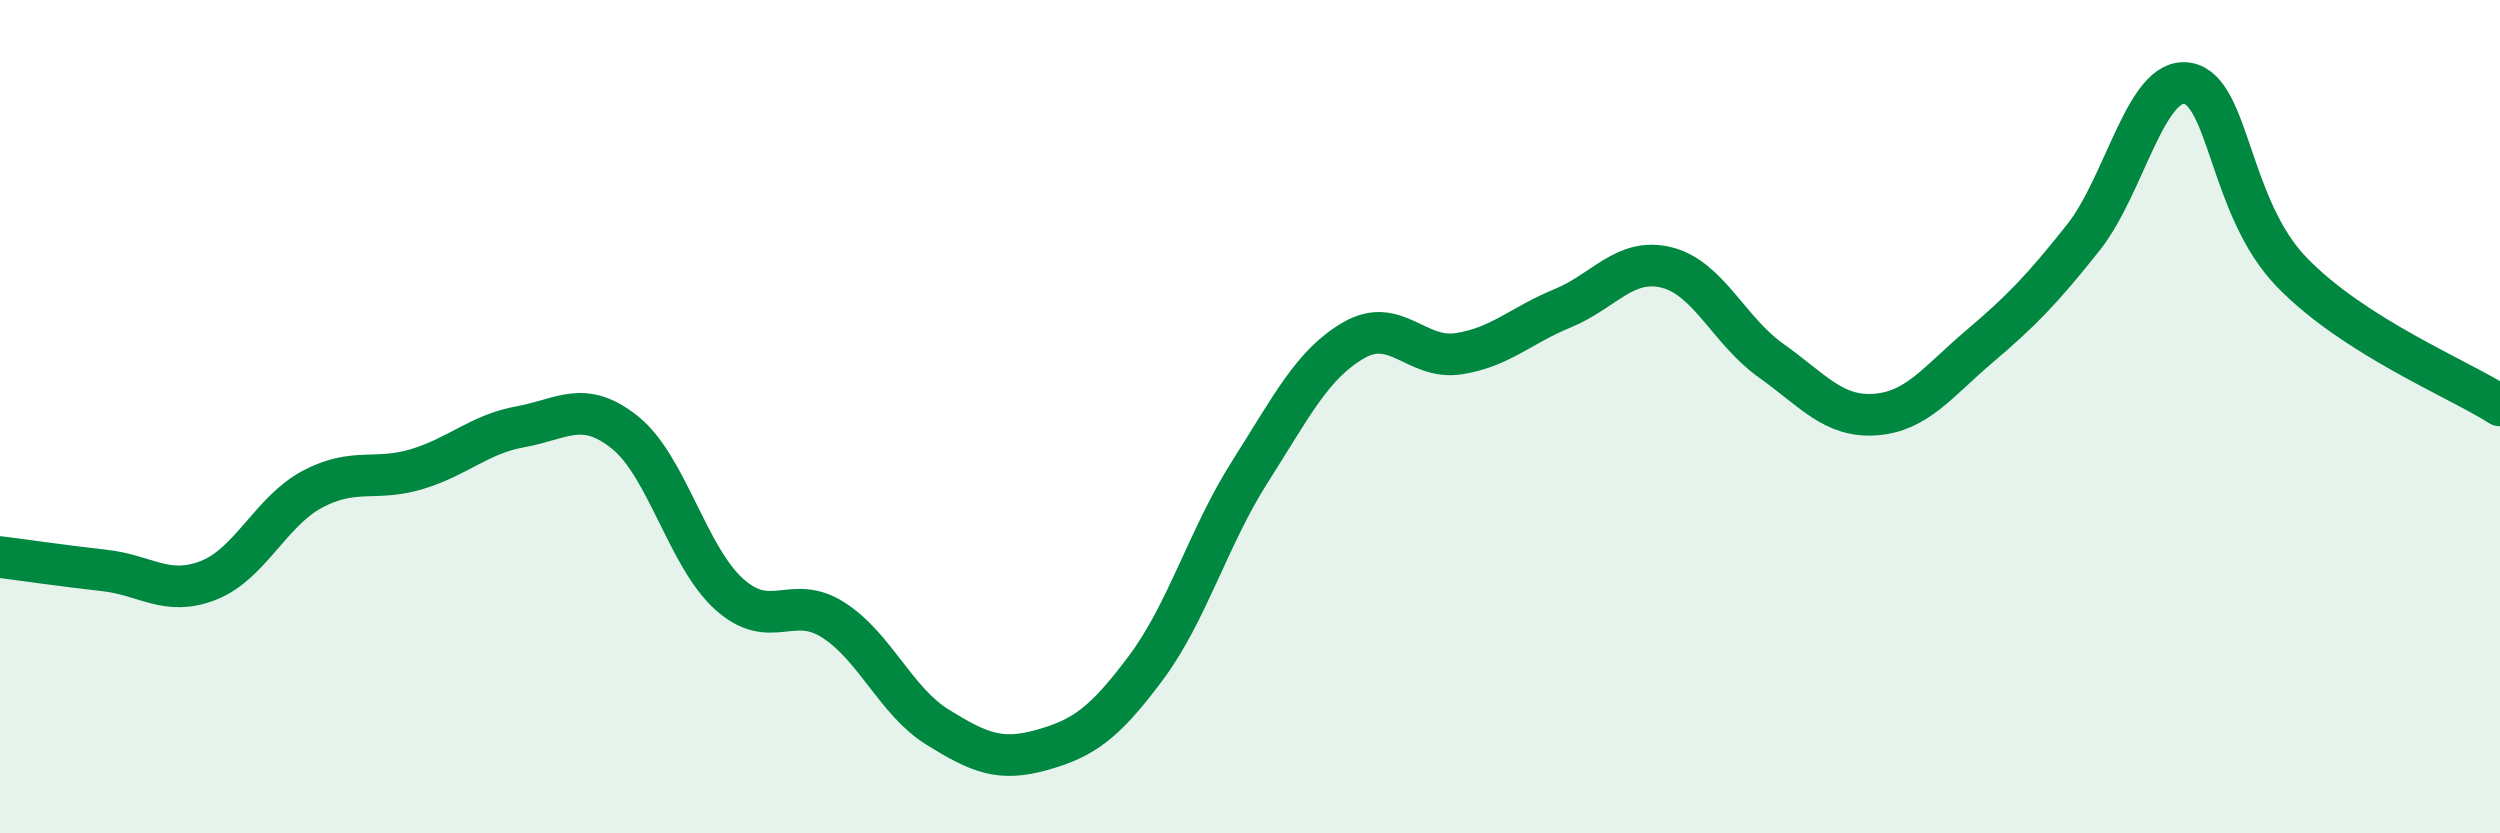
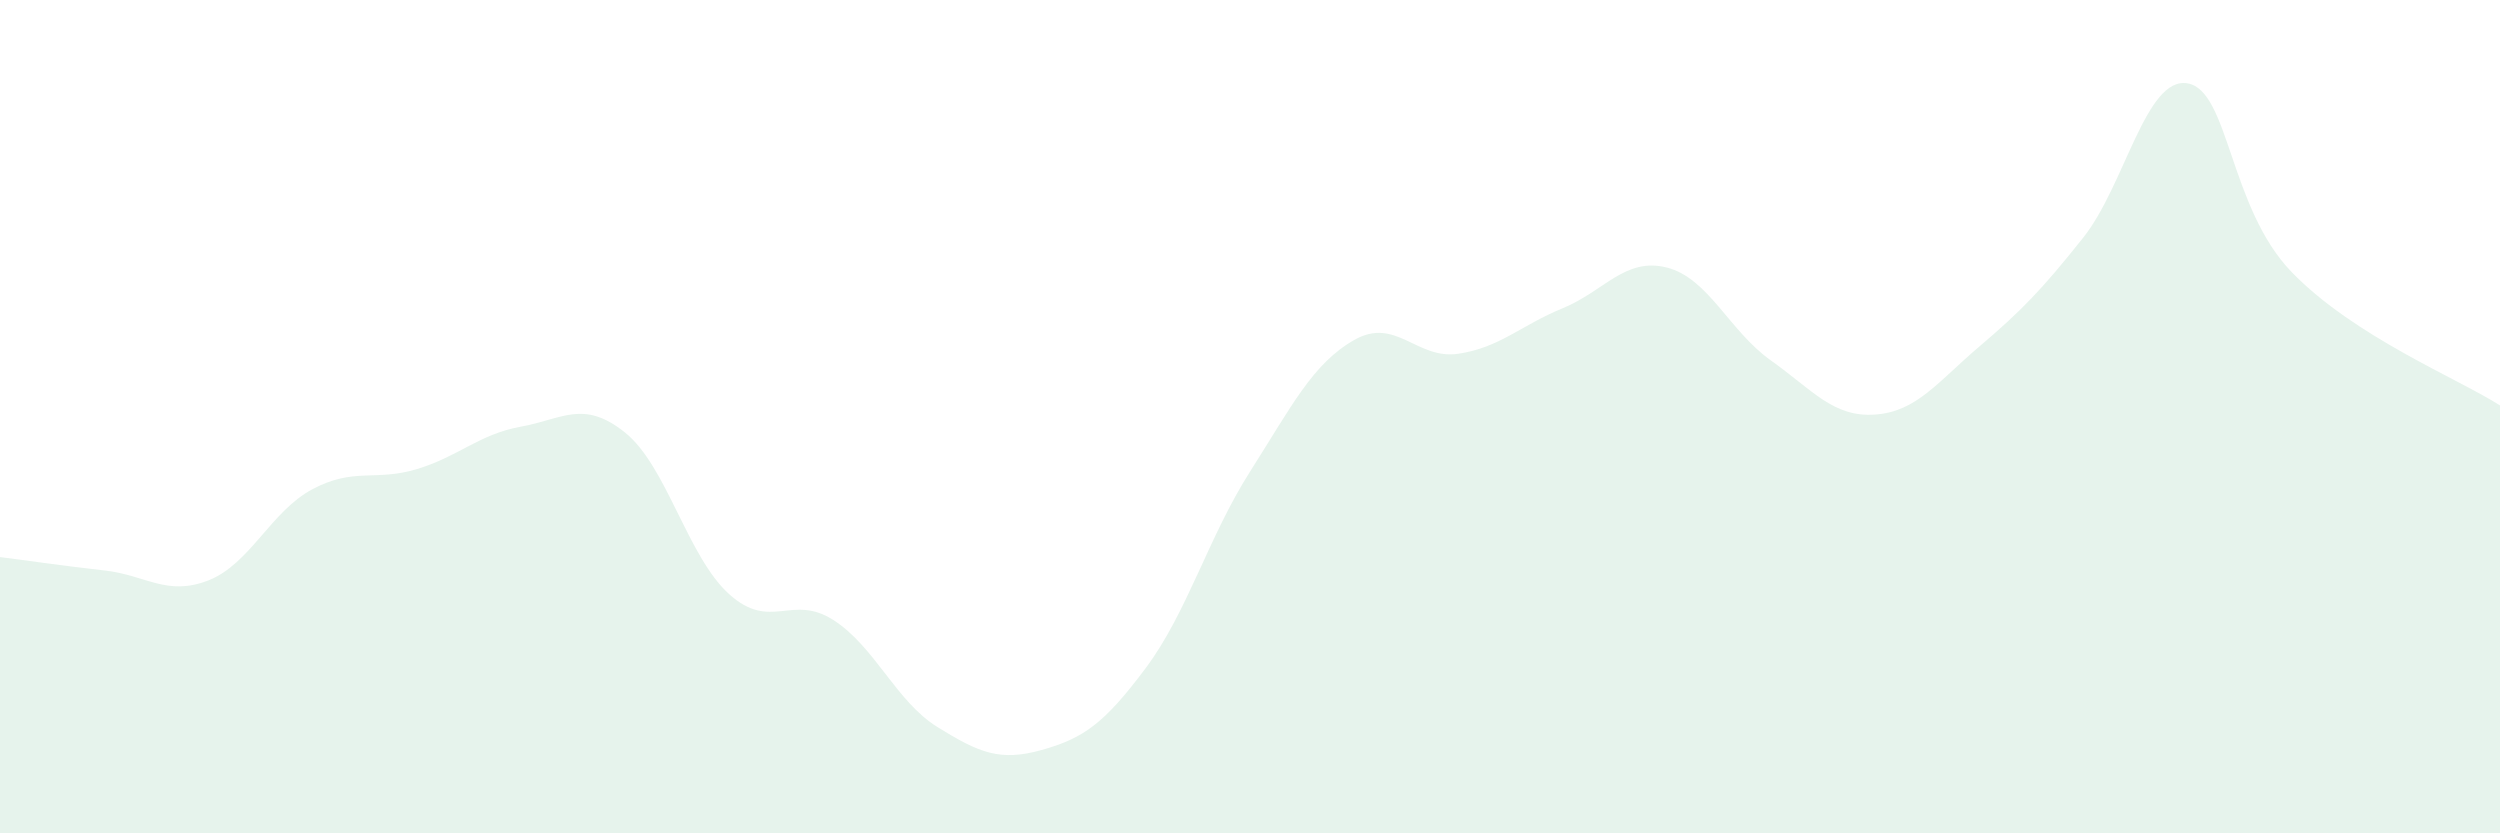
<svg xmlns="http://www.w3.org/2000/svg" width="60" height="20" viewBox="0 0 60 20">
  <path d="M 0,13.37 C 0.5,13.43 1.5,13.58 2.5,13.69 C 3.5,13.8 4,14.32 5,13.93 C 6,13.54 6.5,12.27 7.5,11.74 C 8.5,11.21 9,11.56 10,11.26 C 11,10.96 11.5,10.42 12.5,10.24 C 13.5,10.06 14,9.58 15,10.38 C 16,11.18 16.5,13.36 17.5,14.26 C 18.5,15.16 19,14.24 20,14.88 C 21,15.52 21.5,16.83 22.5,17.45 C 23.5,18.07 24,18.28 25,18 C 26,17.72 26.5,17.37 27.5,16.03 C 28.5,14.69 29,12.89 30,11.32 C 31,9.75 31.5,8.73 32.5,8.16 C 33.5,7.59 34,8.64 35,8.49 C 36,8.34 36.5,7.81 37.5,7.4 C 38.5,6.99 39,6.17 40,6.42 C 41,6.67 41.5,7.94 42.5,8.65 C 43.5,9.36 44,10.02 45,9.95 C 46,9.88 46.5,9.17 47.5,8.32 C 48.5,7.47 49,6.96 50,5.7 C 51,4.44 51.5,1.83 52.5,2 C 53.5,2.17 53.5,4.98 55,6.53 C 56.5,8.08 59,9.09 60,9.73L60 20L0 20Z" fill="#008740" opacity="0.1" stroke-linecap="round" stroke-linejoin="round" />
-   <path d="M 0,13.37 C 0.5,13.43 1.5,13.58 2.5,13.69 C 3.5,13.8 4,14.32 5,13.93 C 6,13.54 6.5,12.27 7.5,11.74 C 8.5,11.21 9,11.56 10,11.26 C 11,10.96 11.5,10.42 12.5,10.24 C 13.5,10.06 14,9.58 15,10.38 C 16,11.18 16.5,13.36 17.5,14.26 C 18.5,15.16 19,14.24 20,14.88 C 21,15.52 21.5,16.83 22.5,17.45 C 23.5,18.07 24,18.28 25,18 C 26,17.72 26.5,17.37 27.5,16.03 C 28.5,14.69 29,12.89 30,11.32 C 31,9.75 31.5,8.73 32.5,8.16 C 33.5,7.59 34,8.64 35,8.49 C 36,8.34 36.5,7.81 37.5,7.4 C 38.5,6.99 39,6.17 40,6.42 C 41,6.67 41.5,7.94 42.5,8.65 C 43.5,9.36 44,10.02 45,9.95 C 46,9.88 46.5,9.17 47.5,8.32 C 48.5,7.47 49,6.96 50,5.7 C 51,4.44 51.5,1.83 52.5,2 C 53.5,2.17 53.5,4.98 55,6.53 C 56.5,8.08 59,9.09 60,9.73" stroke="#008740" stroke-width="1" fill="none" stroke-linecap="round" stroke-linejoin="round" />
</svg>